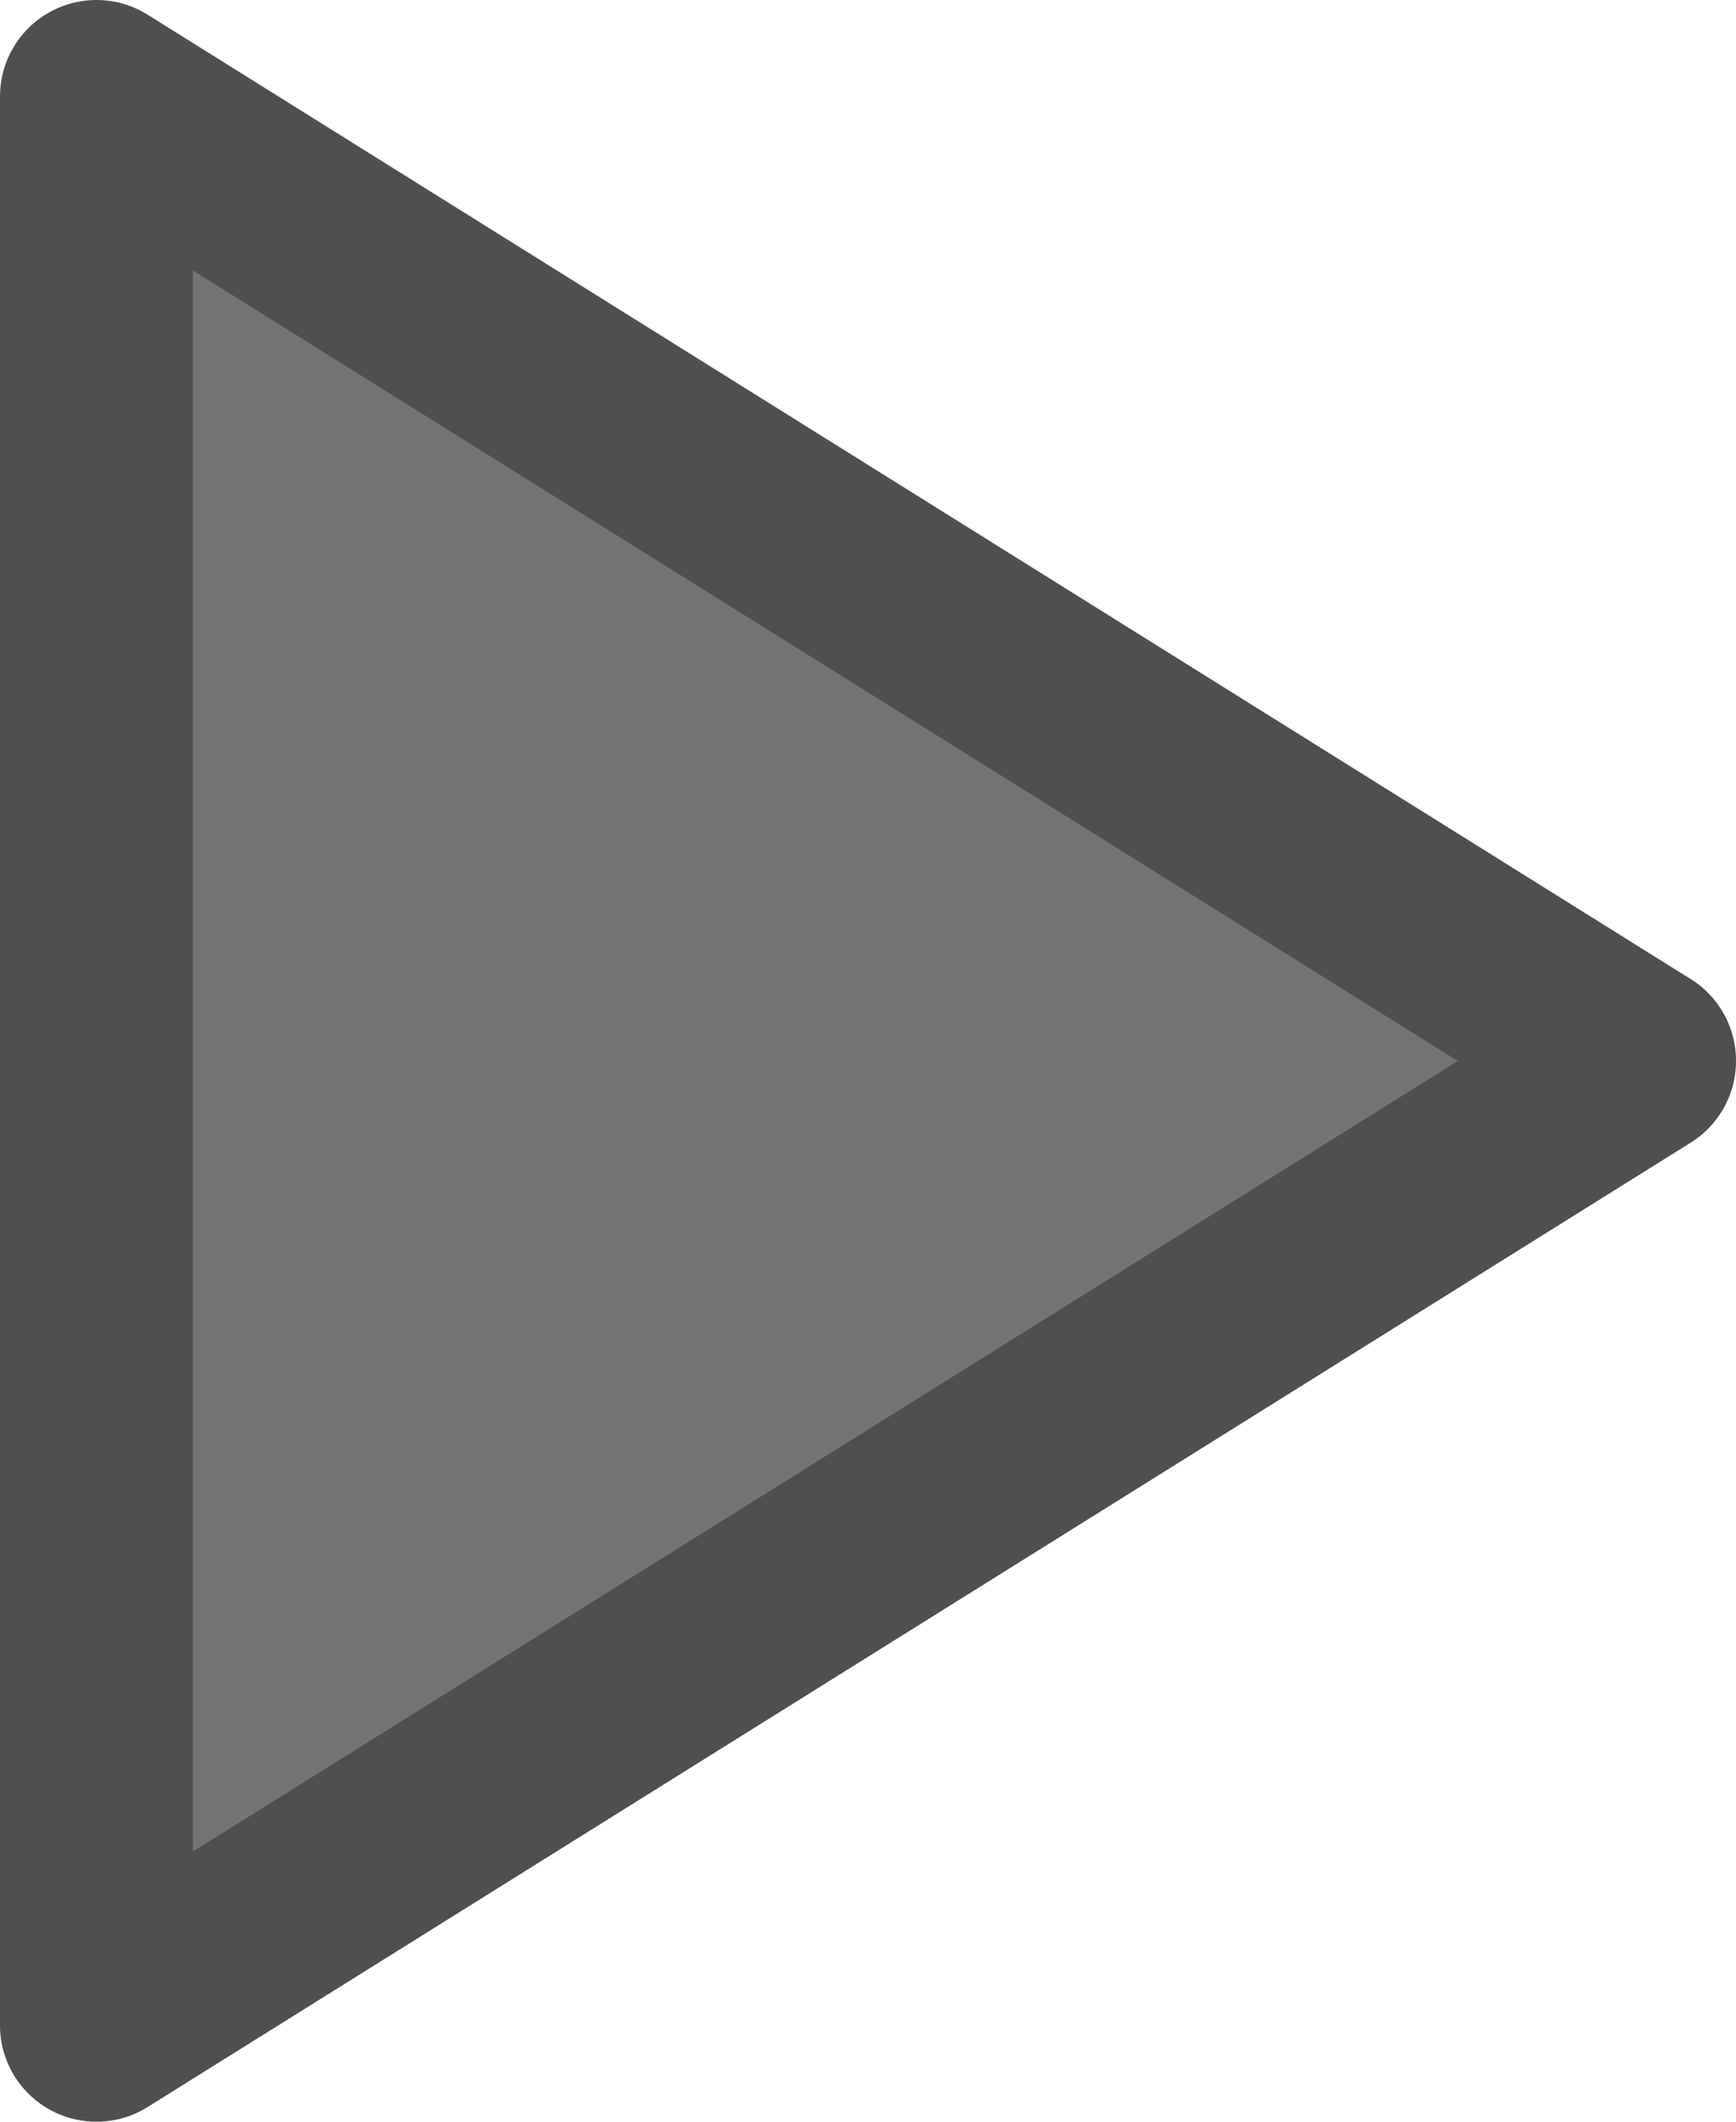
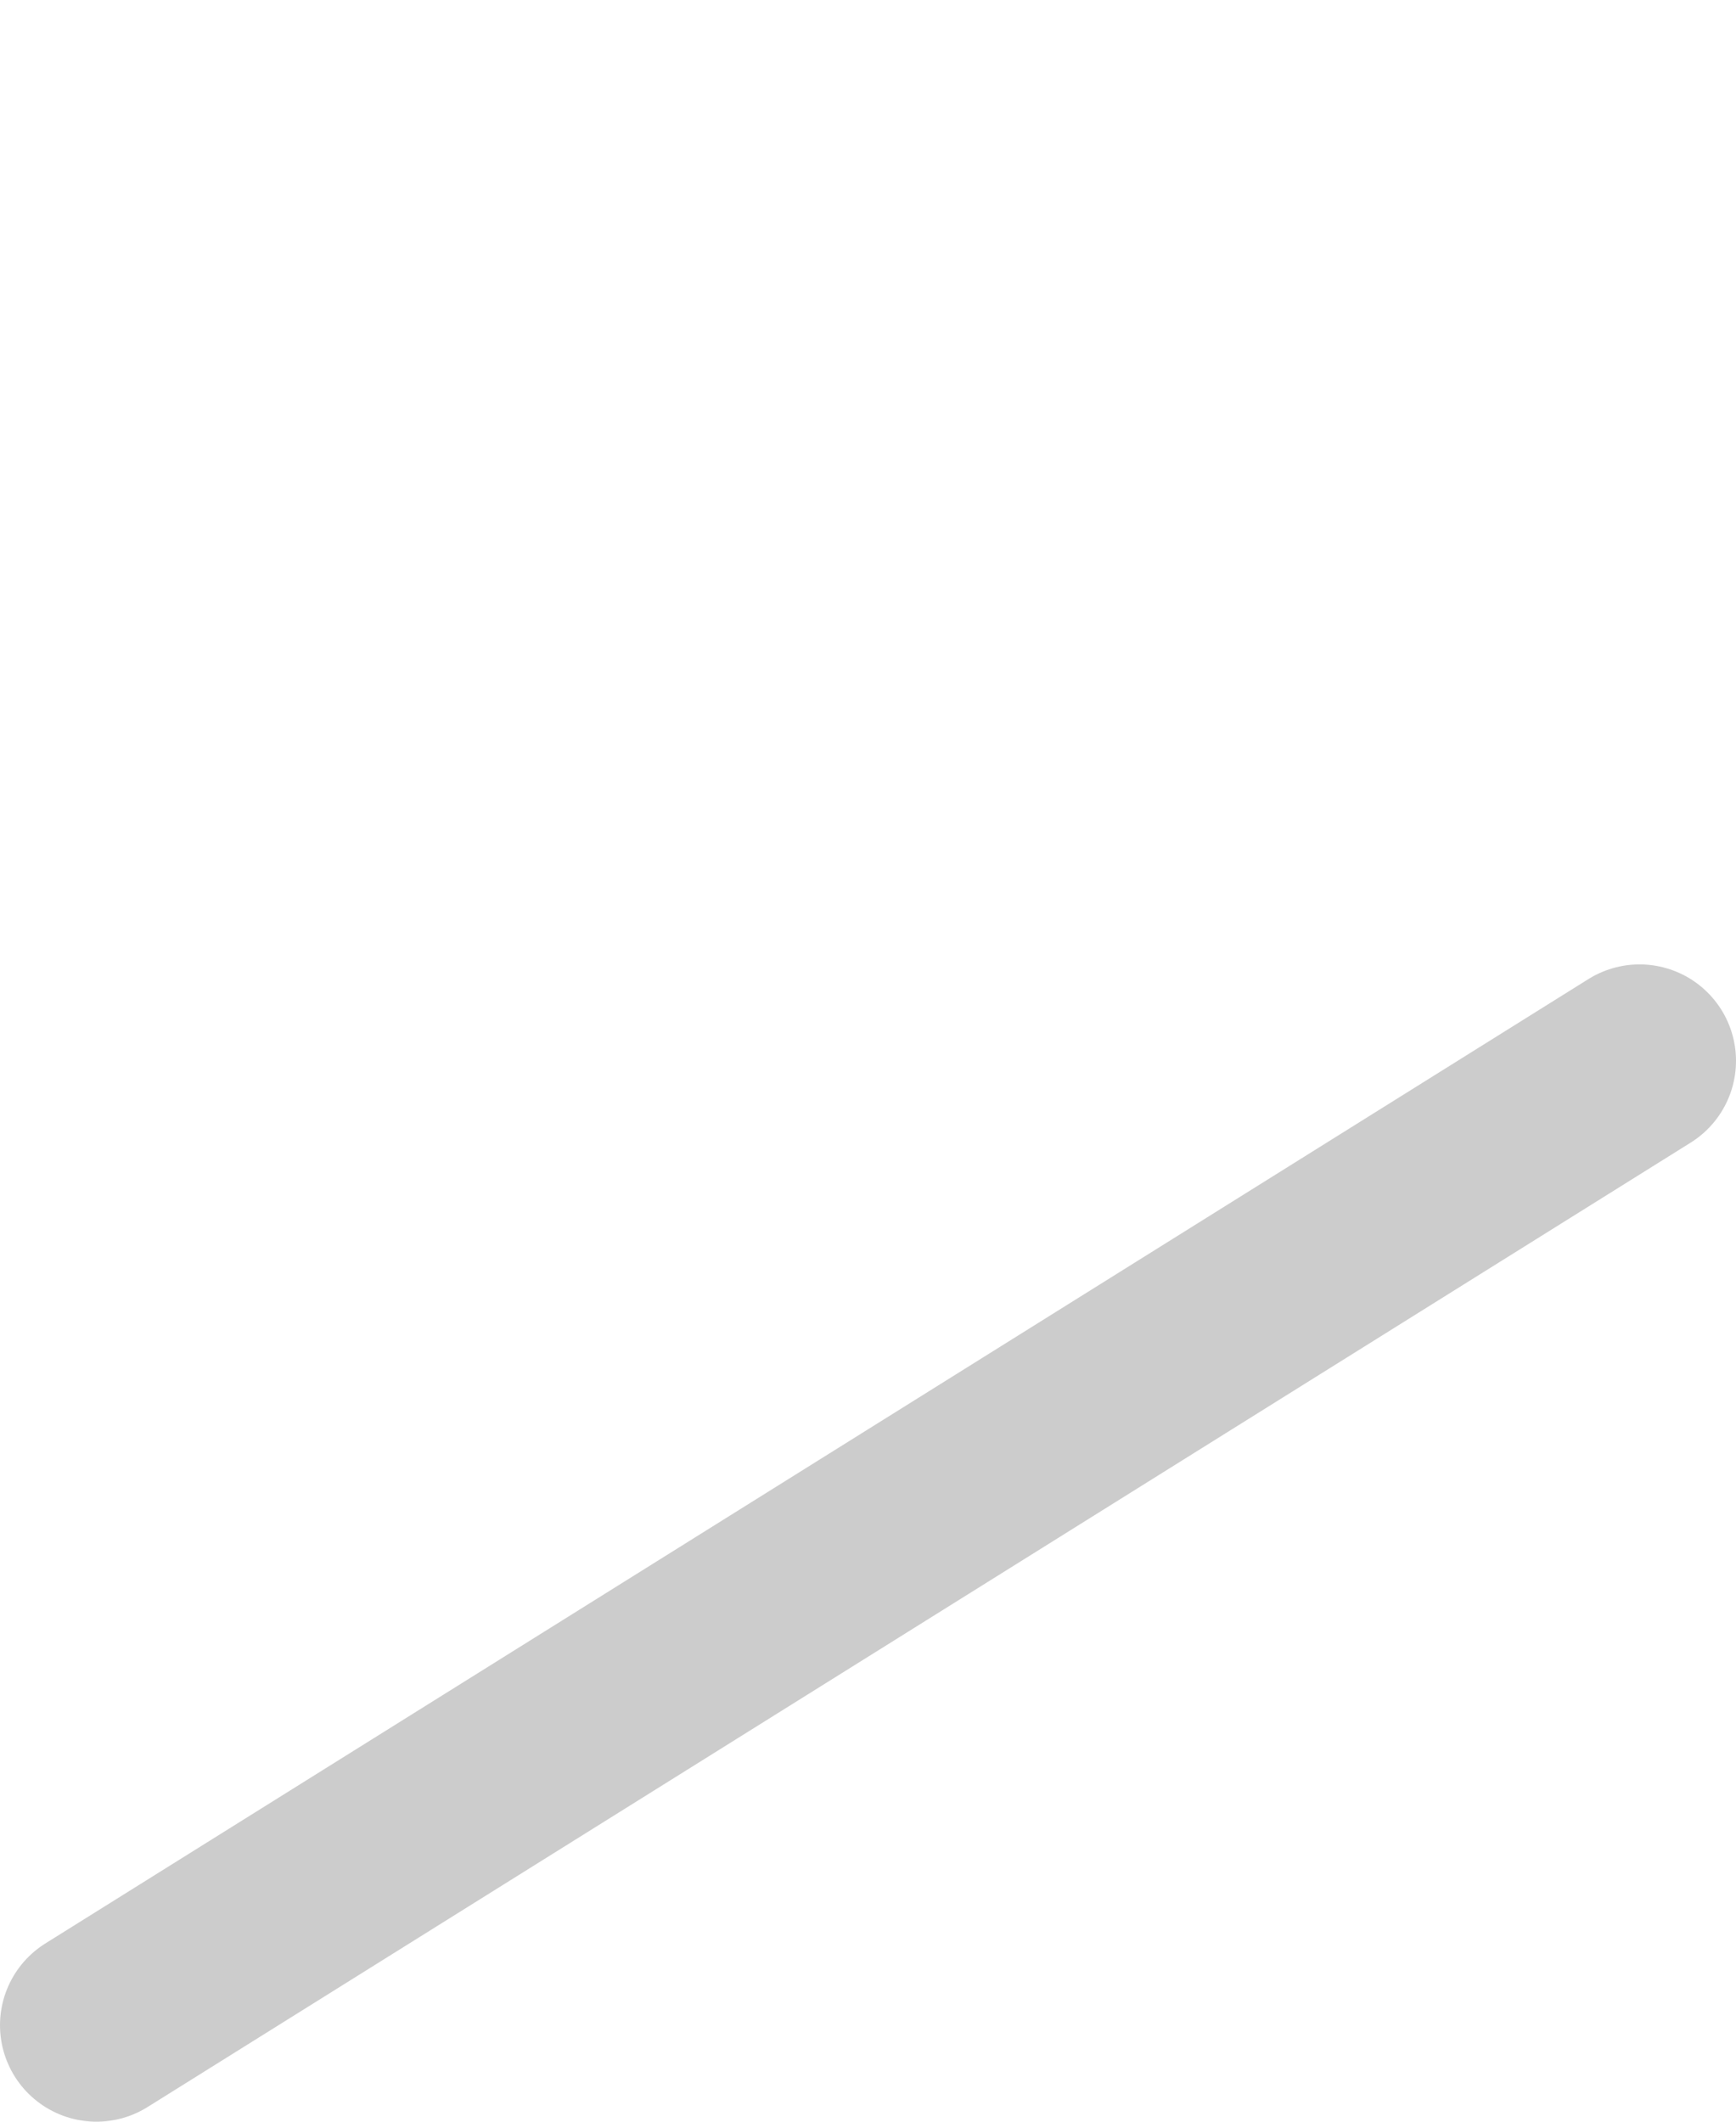
<svg xmlns="http://www.w3.org/2000/svg" height="11.0px" width="9.0px">
  <g transform="matrix(1.0, 0.0, 0.0, 1.0, -20.0, -14.0)">
-     <path d="M28.5 19.5 L20.5 24.5 20.5 14.5 28.5 19.5" fill="#747474" fill-rule="evenodd" stroke="none" />
    <path d="M20.5 24.5 L28.5 19.5" fill="none" stroke="#cccccc" stroke-linecap="round" stroke-linejoin="round" stroke-width="1.0" />
-     <path d="M28.5 19.5 L20.5 14.5 20.5 24.5 Z" fill="none" stroke="#4f4f4f" stroke-linecap="round" stroke-linejoin="round" stroke-width="1.0" />
  </g>
</svg>